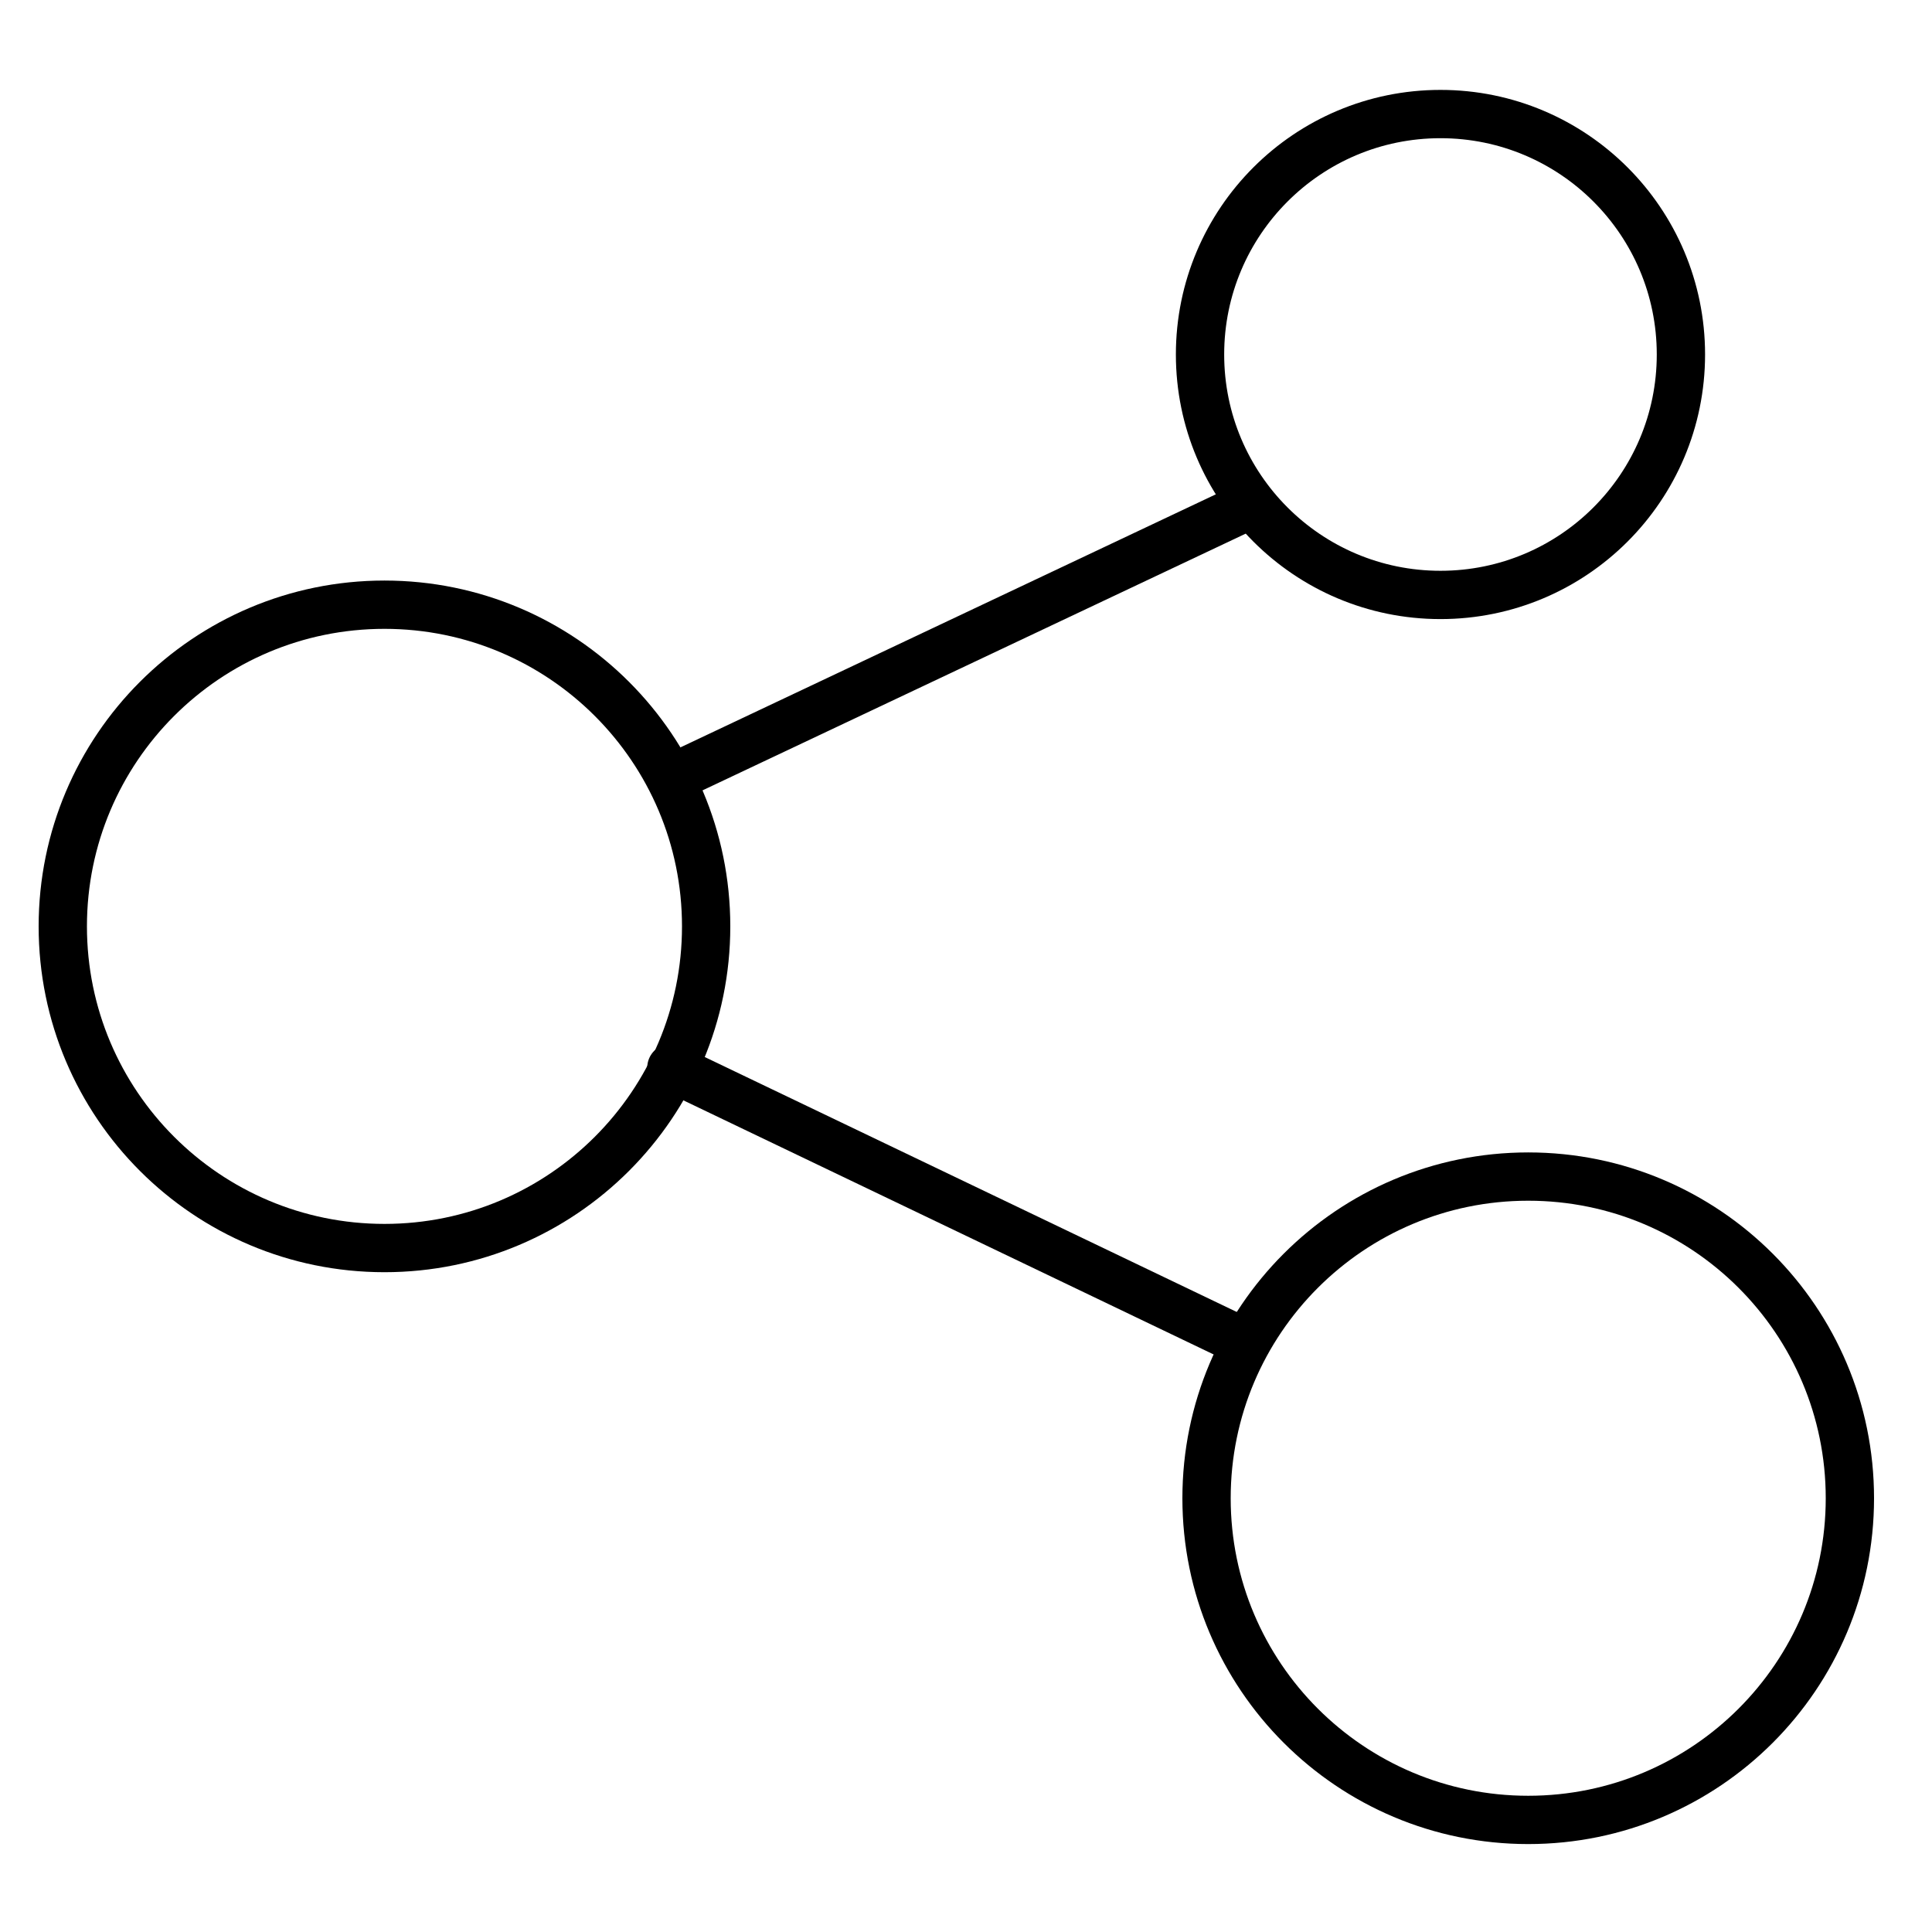
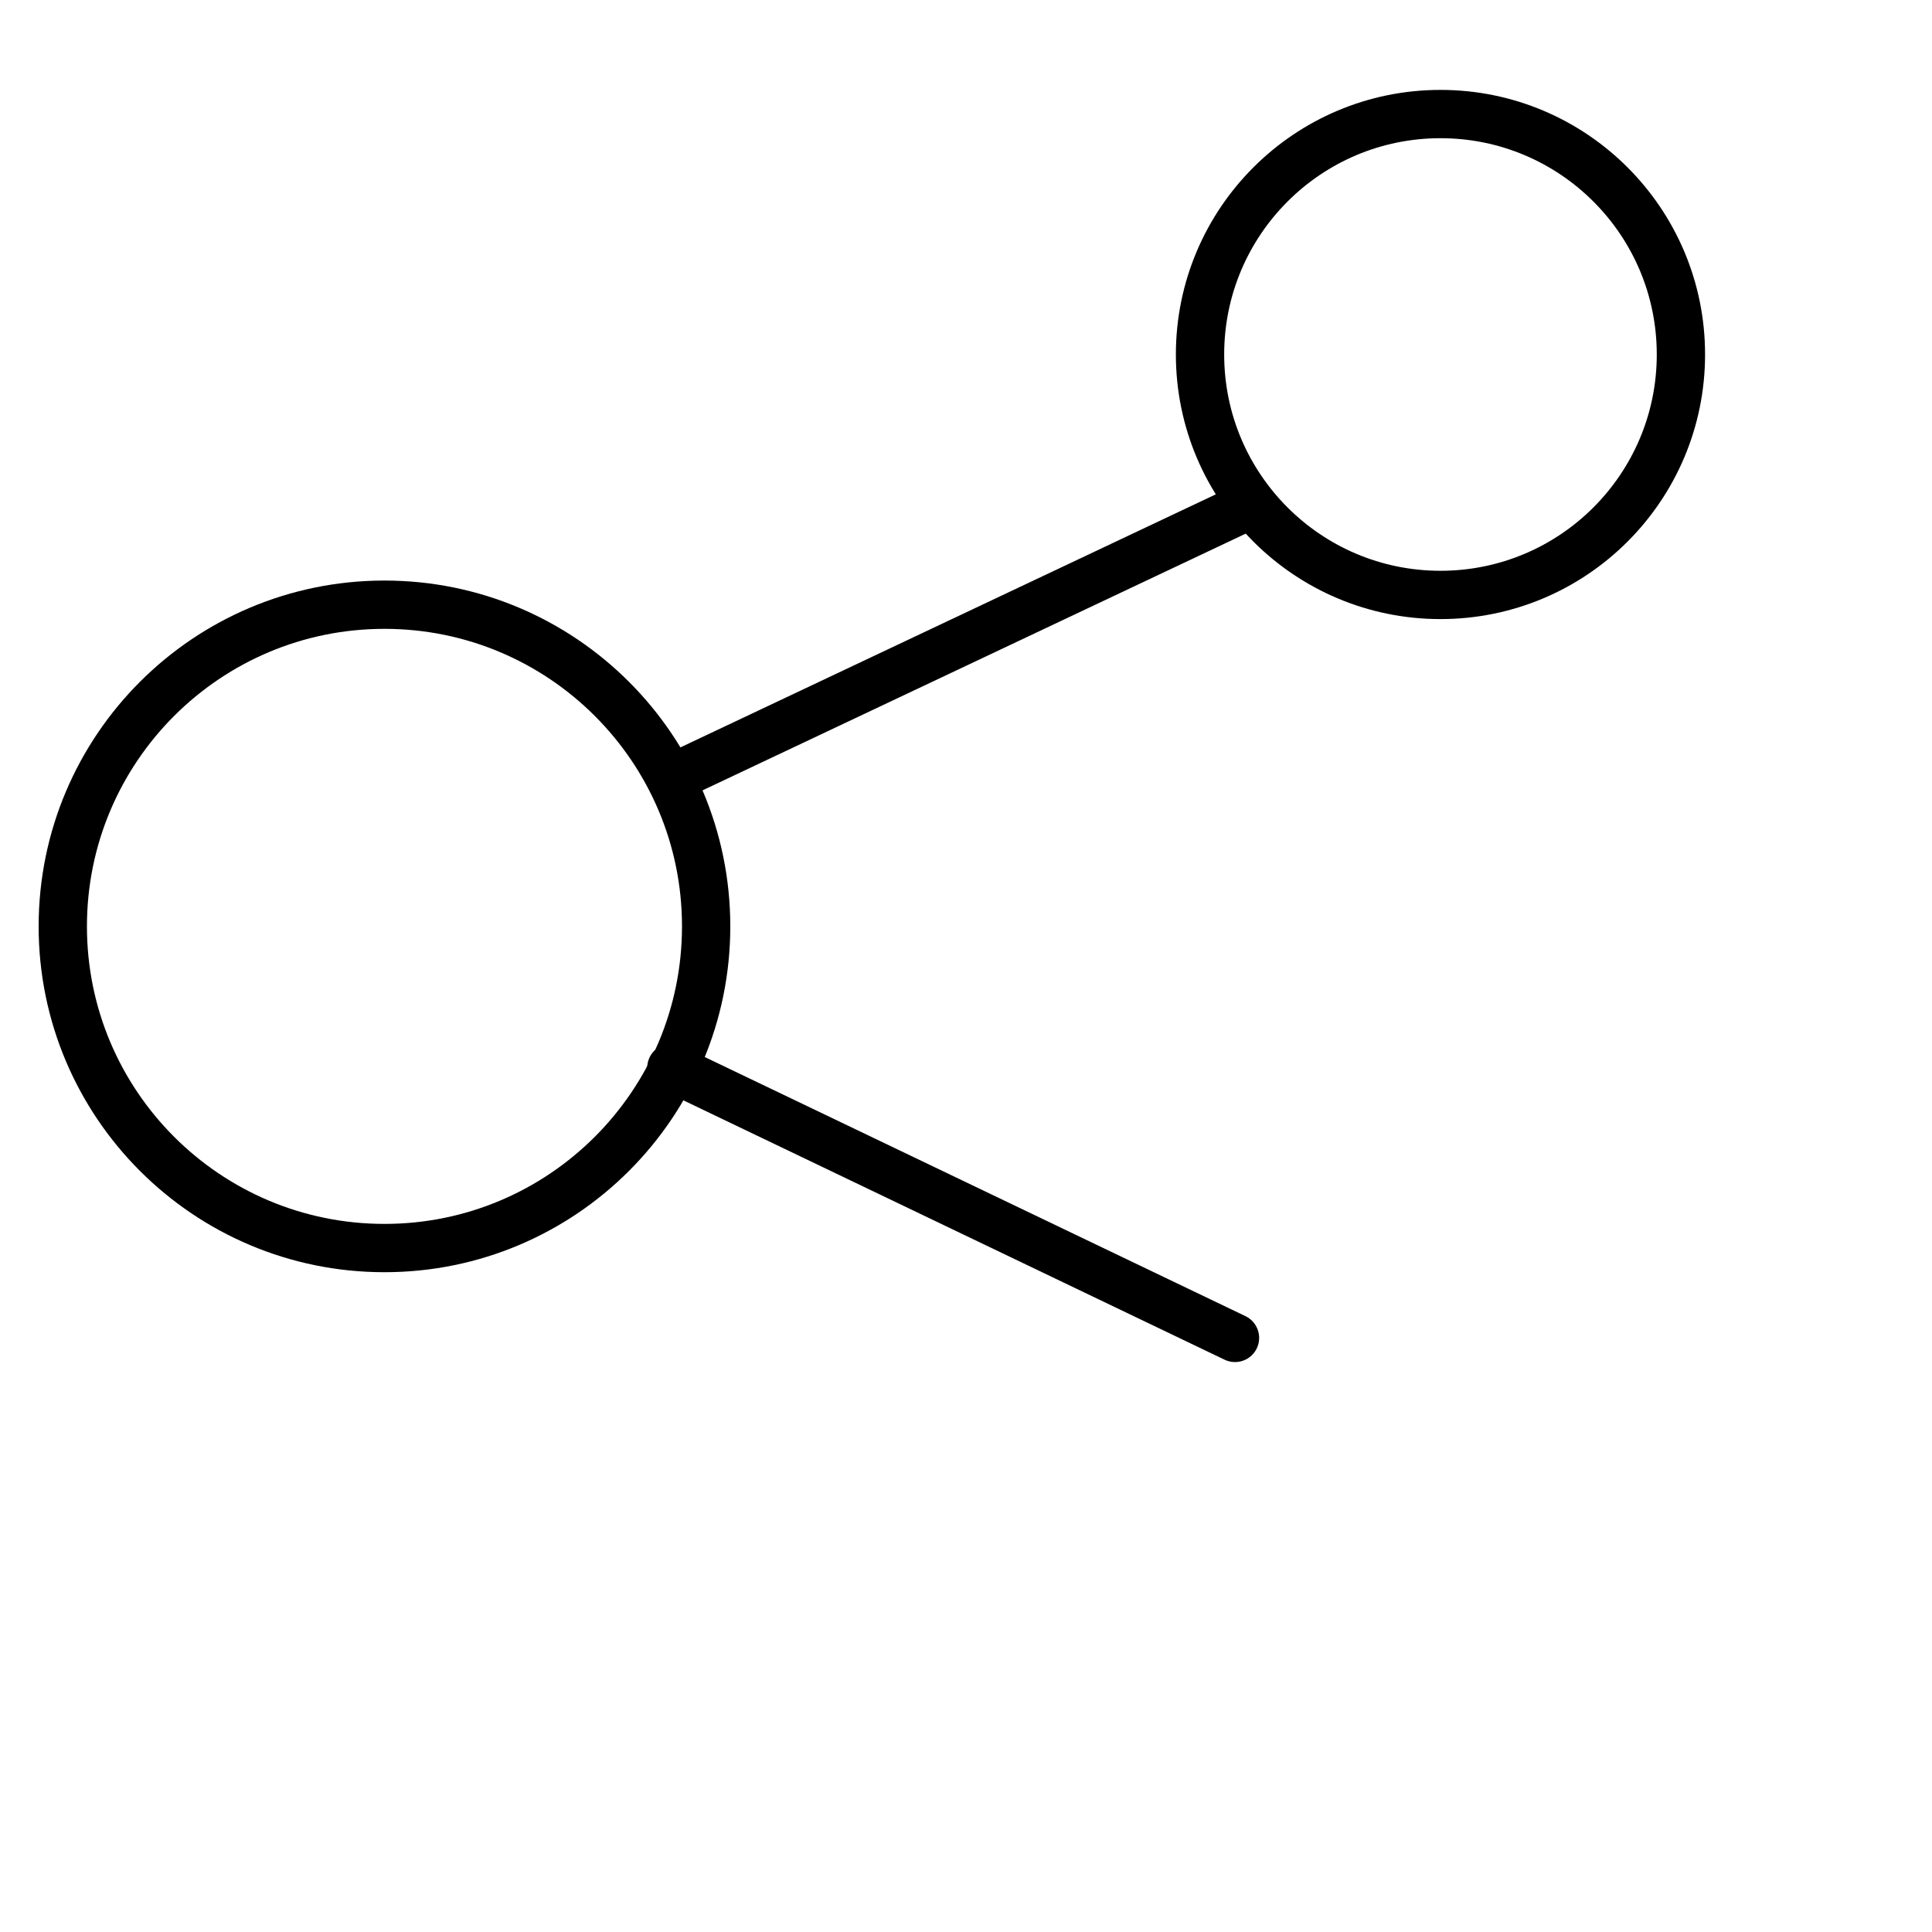
<svg xmlns="http://www.w3.org/2000/svg" width="400" height="400" viewBox="0 0 400 400" fill="none">
  <path d="M79.6 258.396C116.382 258.396 146.2 228.578 146.2 191.796C146.2 155.014 116.382 125.196 79.6 125.196C42.818 125.196 13 155.014 13 191.796C13 228.578 42.818 258.396 79.6 258.396Z" stroke="black" stroke-width="10" stroke-linecap="round" stroke-linejoin="round" />
-   <path d="M316.401 376.795C353.183 376.795 383 346.978 383 310.195C383 273.413 353.183 243.596 316.401 243.596C279.619 243.596 249.801 273.413 249.801 310.195C249.801 346.978 279.619 376.795 316.401 376.795Z" stroke="black" stroke-width="10" stroke-linecap="round" stroke-linejoin="round" />
  <path d="M298.235 123.175C325.728 123.175 348.016 100.888 348.016 73.394C348.016 45.901 325.728 23.613 298.235 23.613C270.742 23.613 248.454 45.901 248.454 73.394C248.454 100.888 270.742 123.175 298.235 123.175Z" stroke="black" stroke-width="10" stroke-linecap="round" stroke-linejoin="round" />
  <path d="M139 221.078L255.694 277M139 161.155L255.694 106" stroke="black" stroke-width="10" stroke-linecap="round" stroke-linejoin="round" />
</svg>